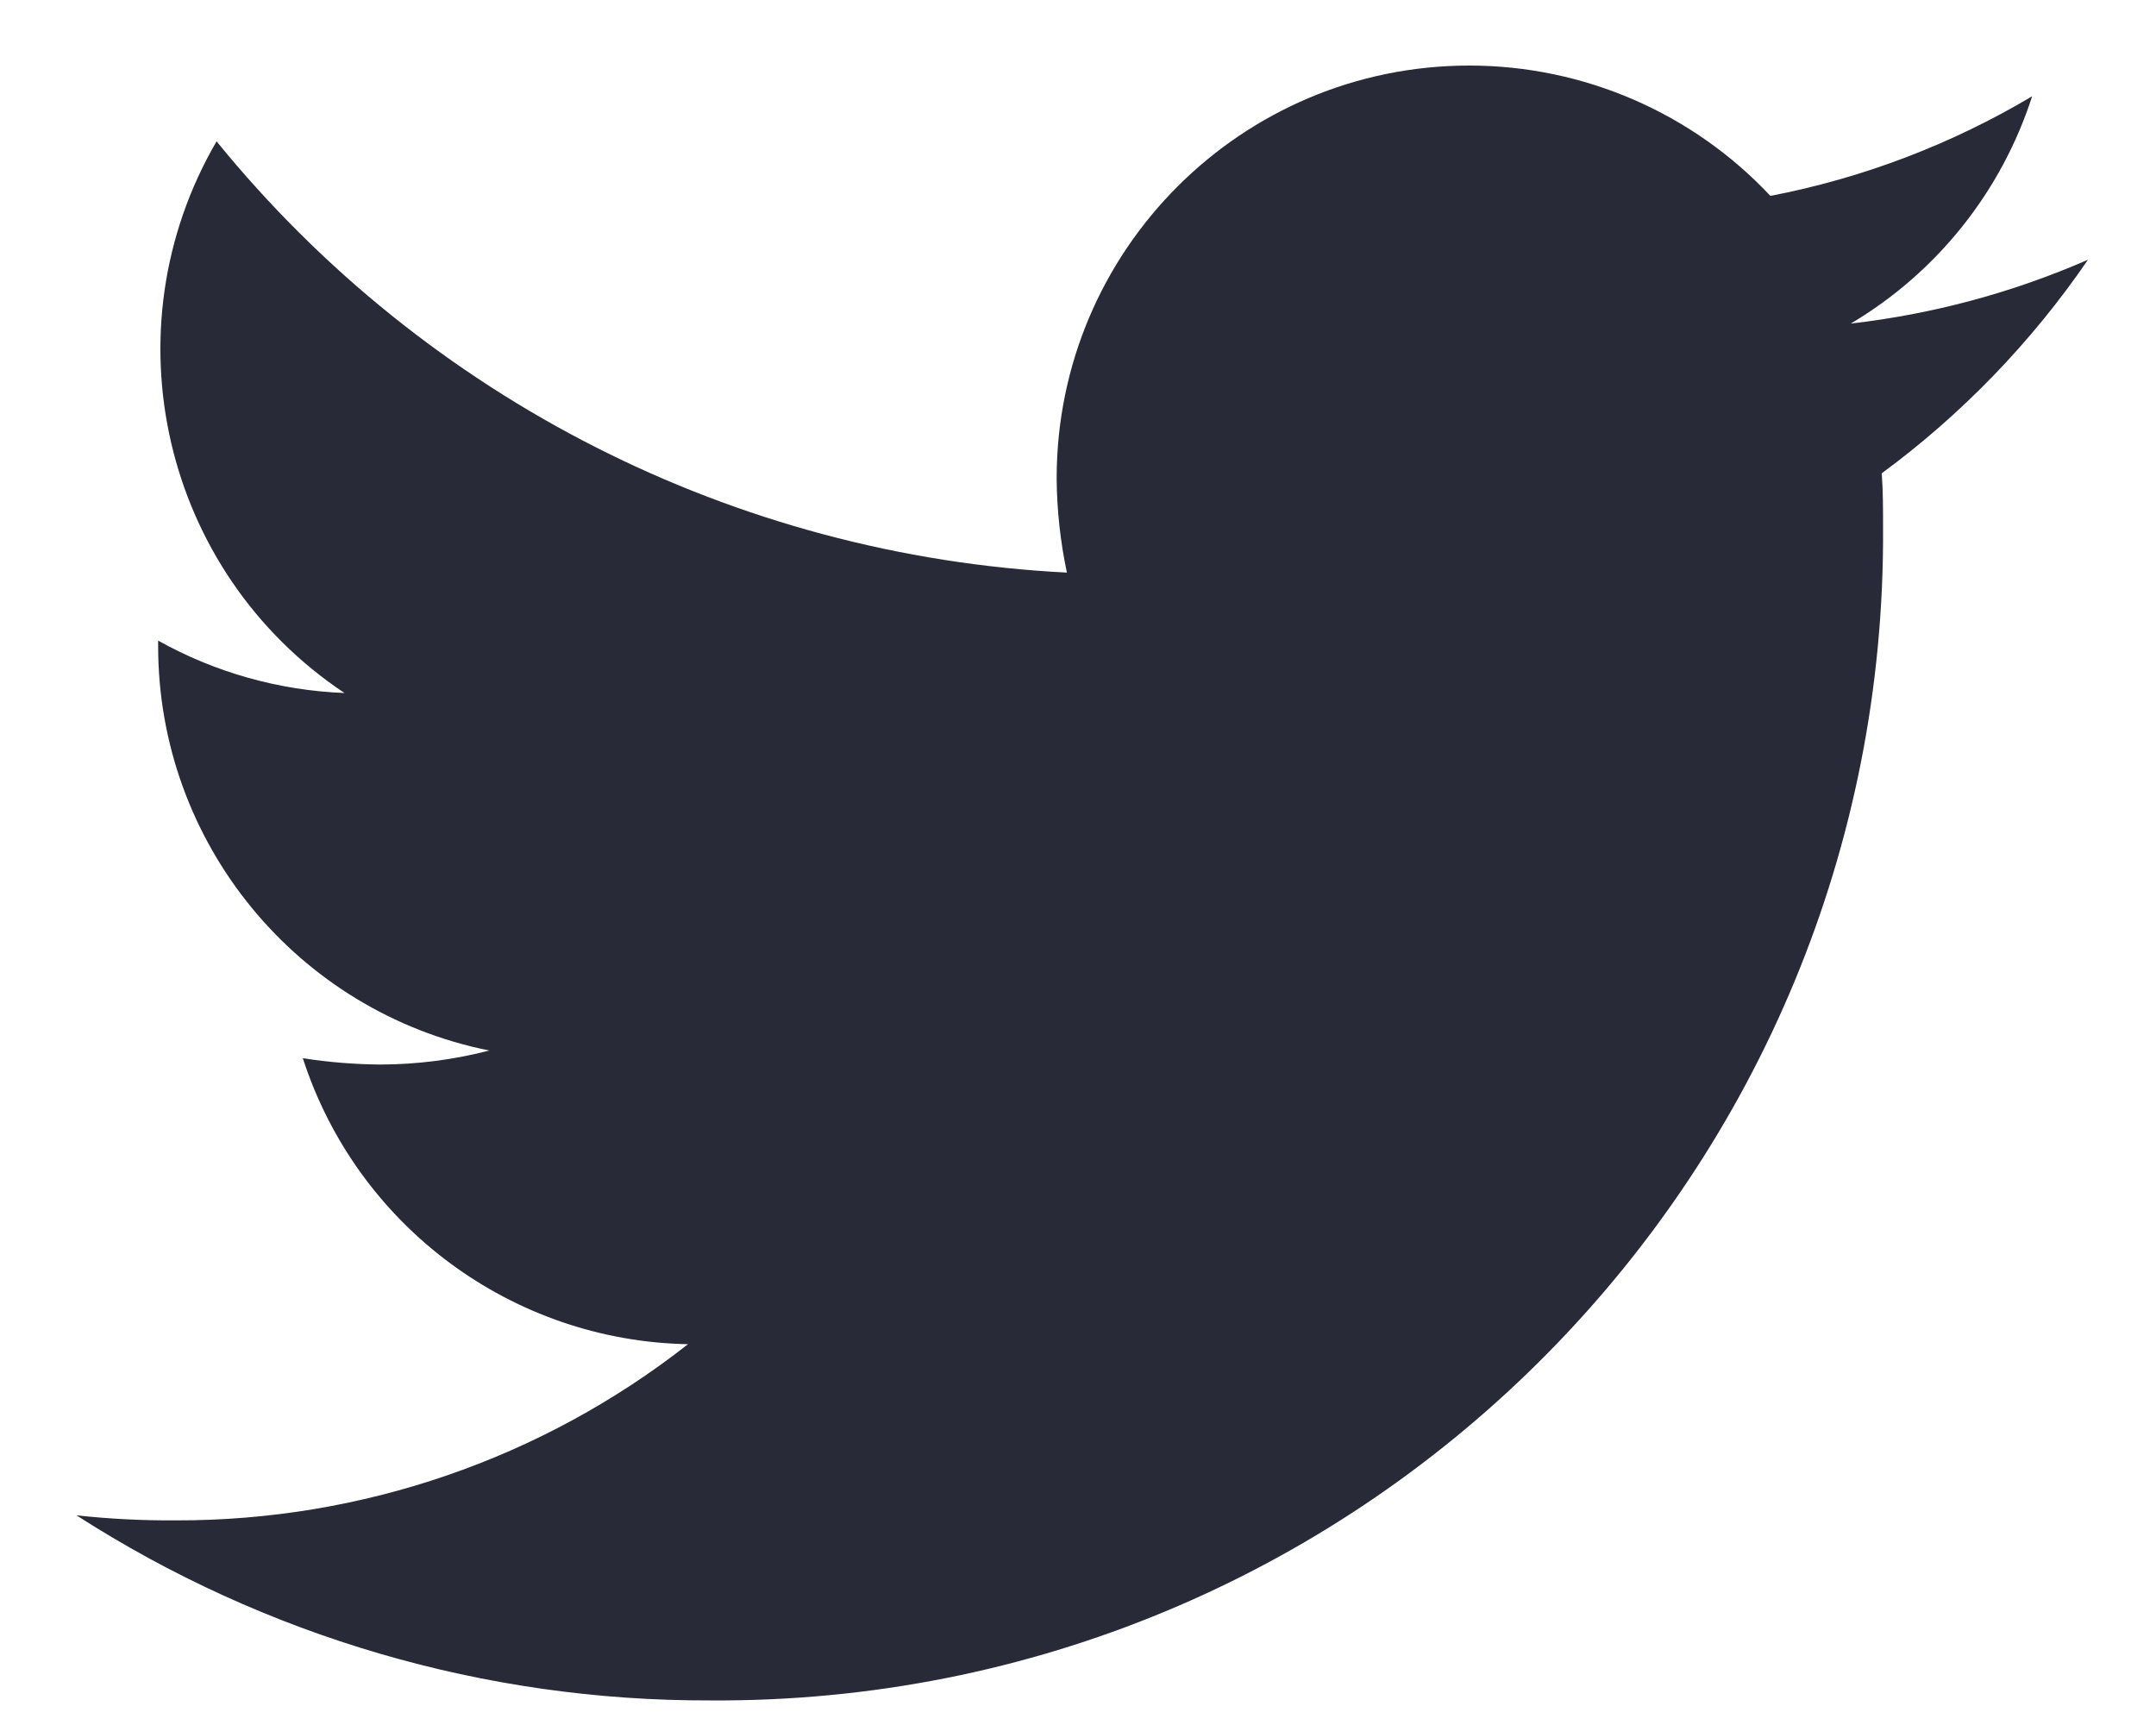
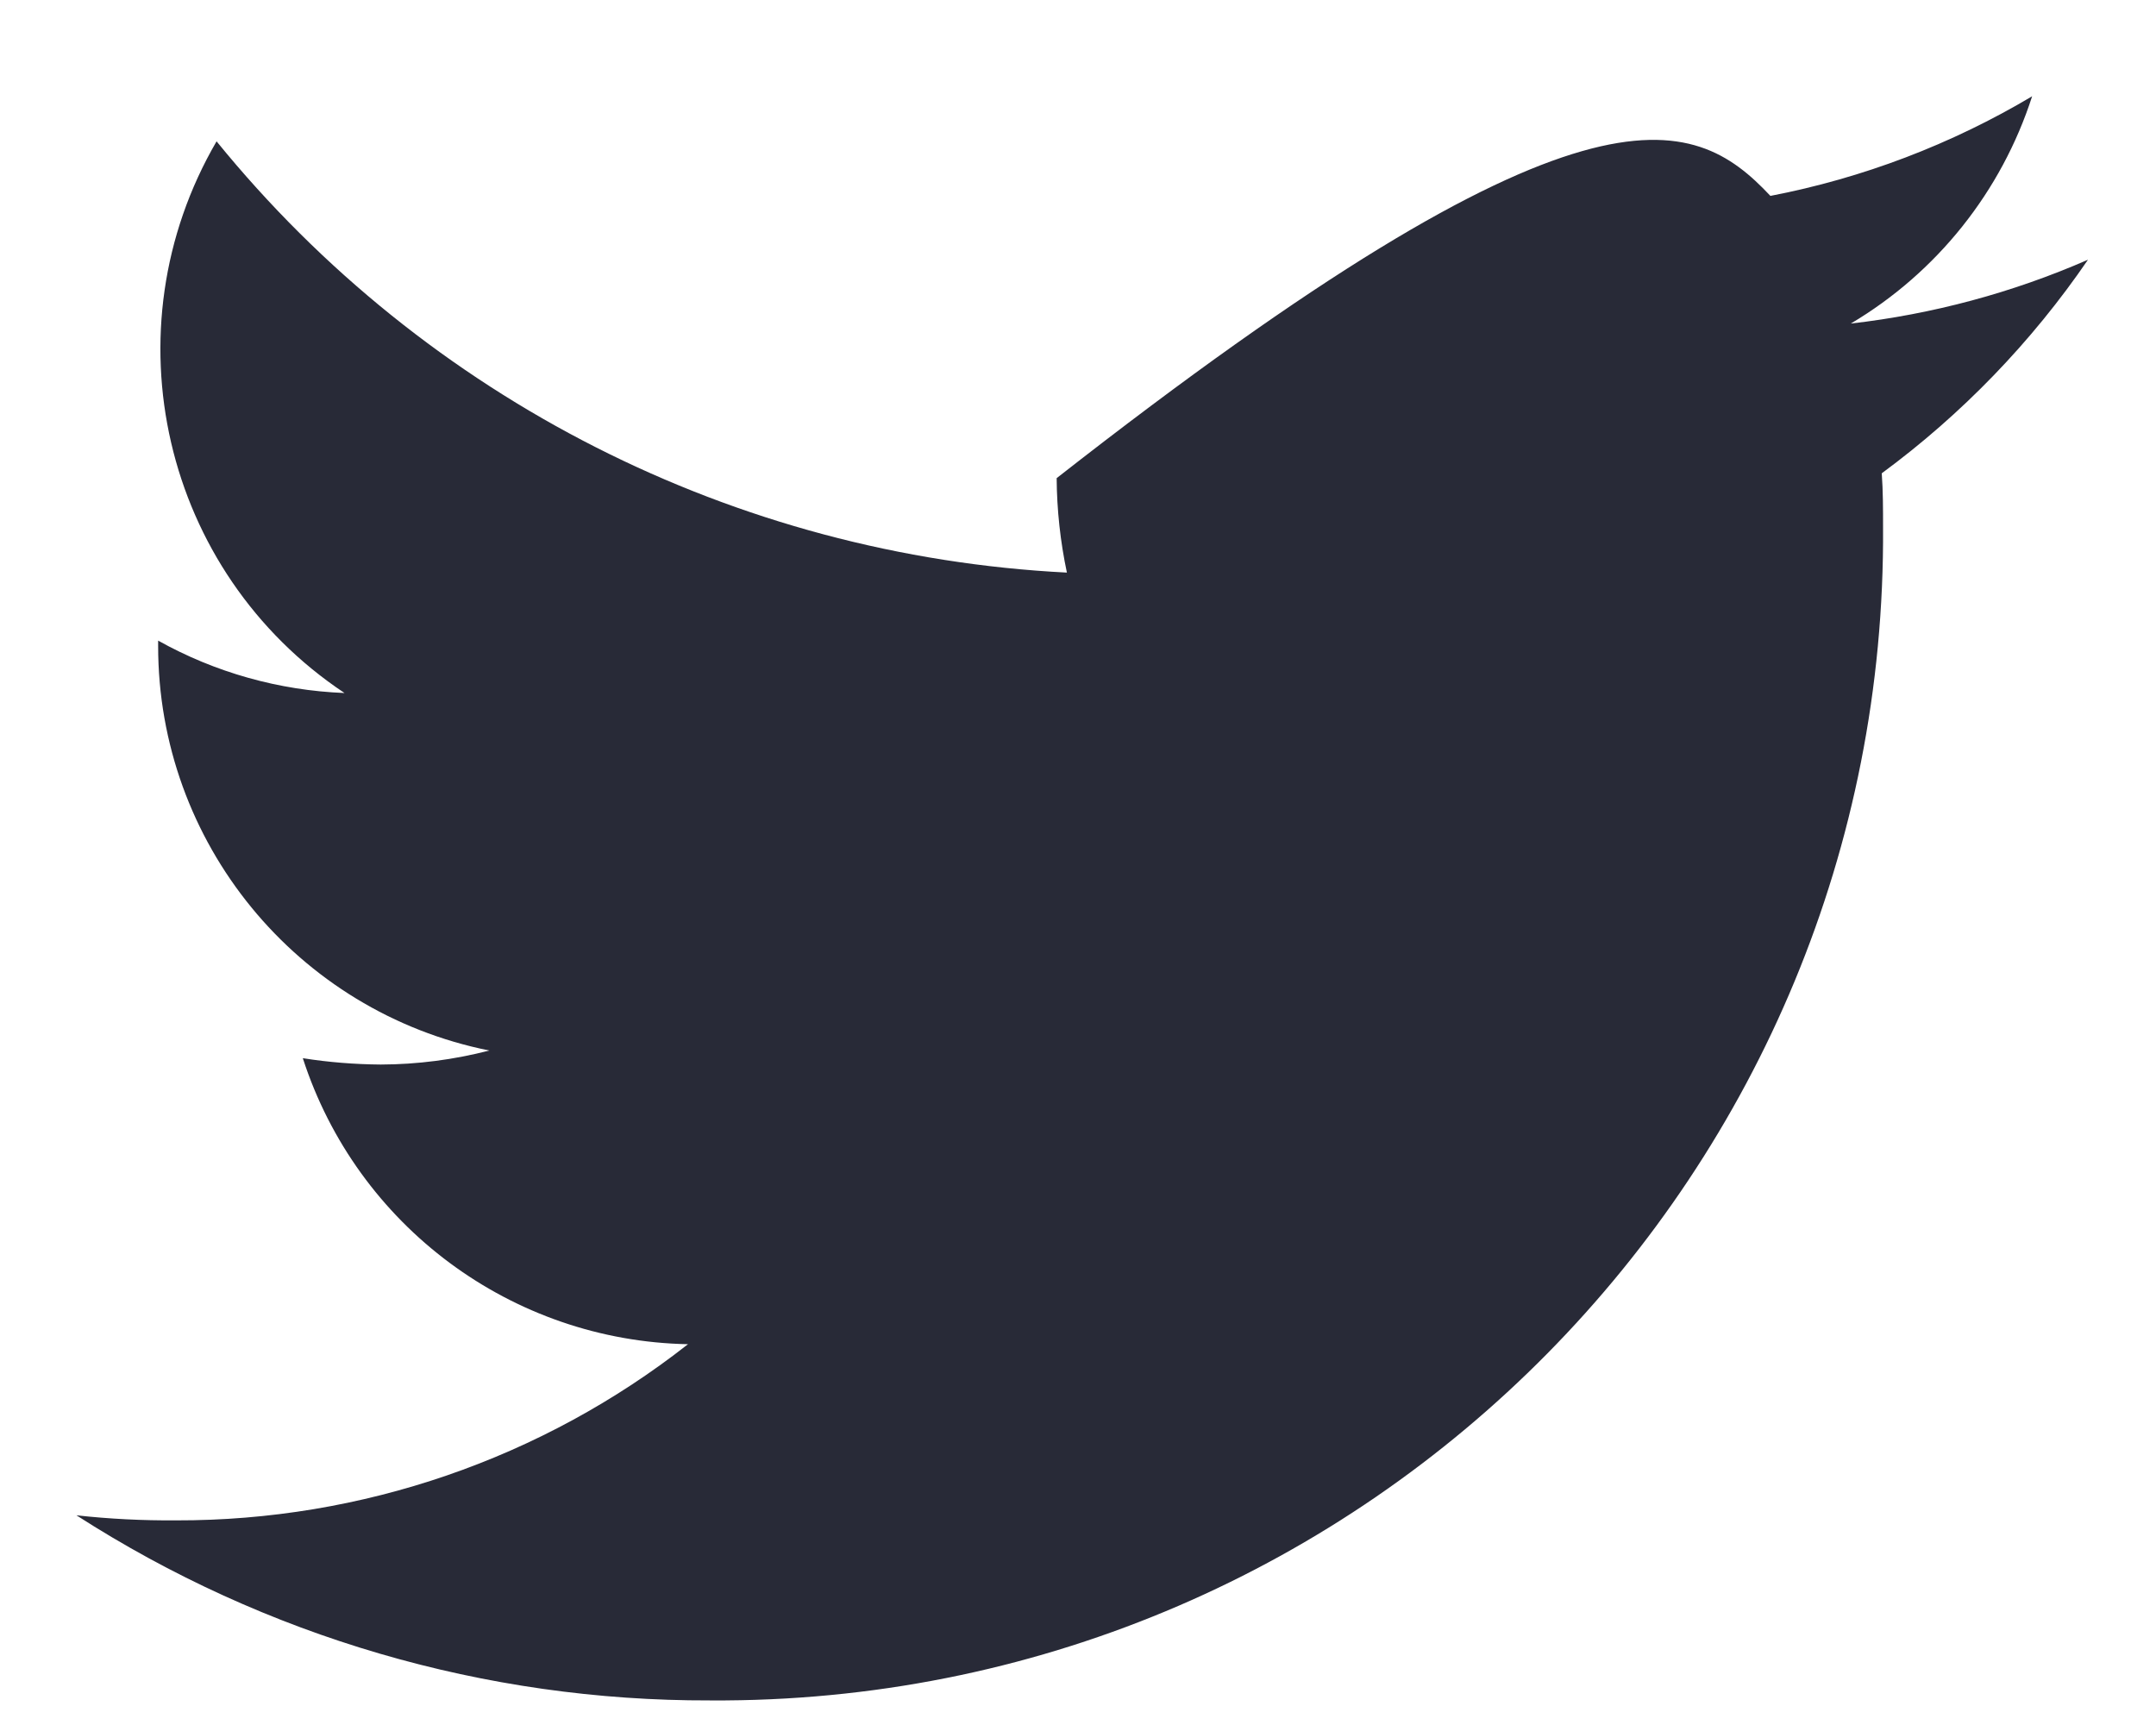
<svg xmlns="http://www.w3.org/2000/svg" width="20px" height="16px" viewBox="0 0 20 16" version="1.1">
  <title>Fill 15</title>
  <g id="_Symbols" stroke="none" stroke-width="1" fill="none" fill-rule="evenodd">
    <g id="Case-Study-Preface-Block" transform="translate(-92, -84)" fill="#282A37">
      <g id="Group-3" transform="translate(0, 84.602)">
-         <path d="M109.456,3.788 C109.468,3.954 109.468,4.12 109.468,4.288 C109.508,10.258 104.701,15.13 98.731,15.17 C98.682,15.17 98.633,15.17 98.584,15.17 C96.501,15.176 94.461,14.579 92.709,13.453 C93.016,13.487 93.324,13.502 93.633,13.5 C95.355,13.504 97.028,12.929 98.382,11.866 C96.747,11.835 95.312,10.769 94.809,9.213 C95.048,9.251 95.29,9.27 95.532,9.272 C95.872,9.271 96.21,9.227 96.539,9.142 C94.751,8.783 93.465,7.211 93.467,5.387 L93.467,5.34 C93.997,5.636 94.589,5.802 95.196,5.826 C93.509,4.703 92.989,2.46 94.009,0.709 C95.953,3.1 98.82,4.553 101.897,4.709 C101.836,4.421 101.804,4.127 101.802,3.833 C101.803,1.718 103.519,0.005 105.633,0.006 C106.69,0.007 107.7,0.444 108.423,1.215 C109.28,1.05 110.101,0.737 110.851,0.291 C110.566,1.175 109.968,1.925 109.169,2.399 C109.928,2.312 110.669,2.113 111.369,1.807 C110.847,2.57 110.2,3.24 109.456,3.788" id="Fill-15" />
+         <path d="M109.456,3.788 C109.468,3.954 109.468,4.12 109.468,4.288 C109.508,10.258 104.701,15.13 98.731,15.17 C98.682,15.17 98.633,15.17 98.584,15.17 C96.501,15.176 94.461,14.579 92.709,13.453 C93.016,13.487 93.324,13.502 93.633,13.5 C95.355,13.504 97.028,12.929 98.382,11.866 C96.747,11.835 95.312,10.769 94.809,9.213 C95.048,9.251 95.29,9.27 95.532,9.272 C95.872,9.271 96.21,9.227 96.539,9.142 C94.751,8.783 93.465,7.211 93.467,5.387 L93.467,5.34 C93.997,5.636 94.589,5.802 95.196,5.826 C93.509,4.703 92.989,2.46 94.009,0.709 C95.953,3.1 98.82,4.553 101.897,4.709 C101.836,4.421 101.804,4.127 101.802,3.833 C106.69,0.007 107.7,0.444 108.423,1.215 C109.28,1.05 110.101,0.737 110.851,0.291 C110.566,1.175 109.968,1.925 109.169,2.399 C109.928,2.312 110.669,2.113 111.369,1.807 C110.847,2.57 110.2,3.24 109.456,3.788" id="Fill-15" />
      </g>
    </g>
  </g>
</svg>